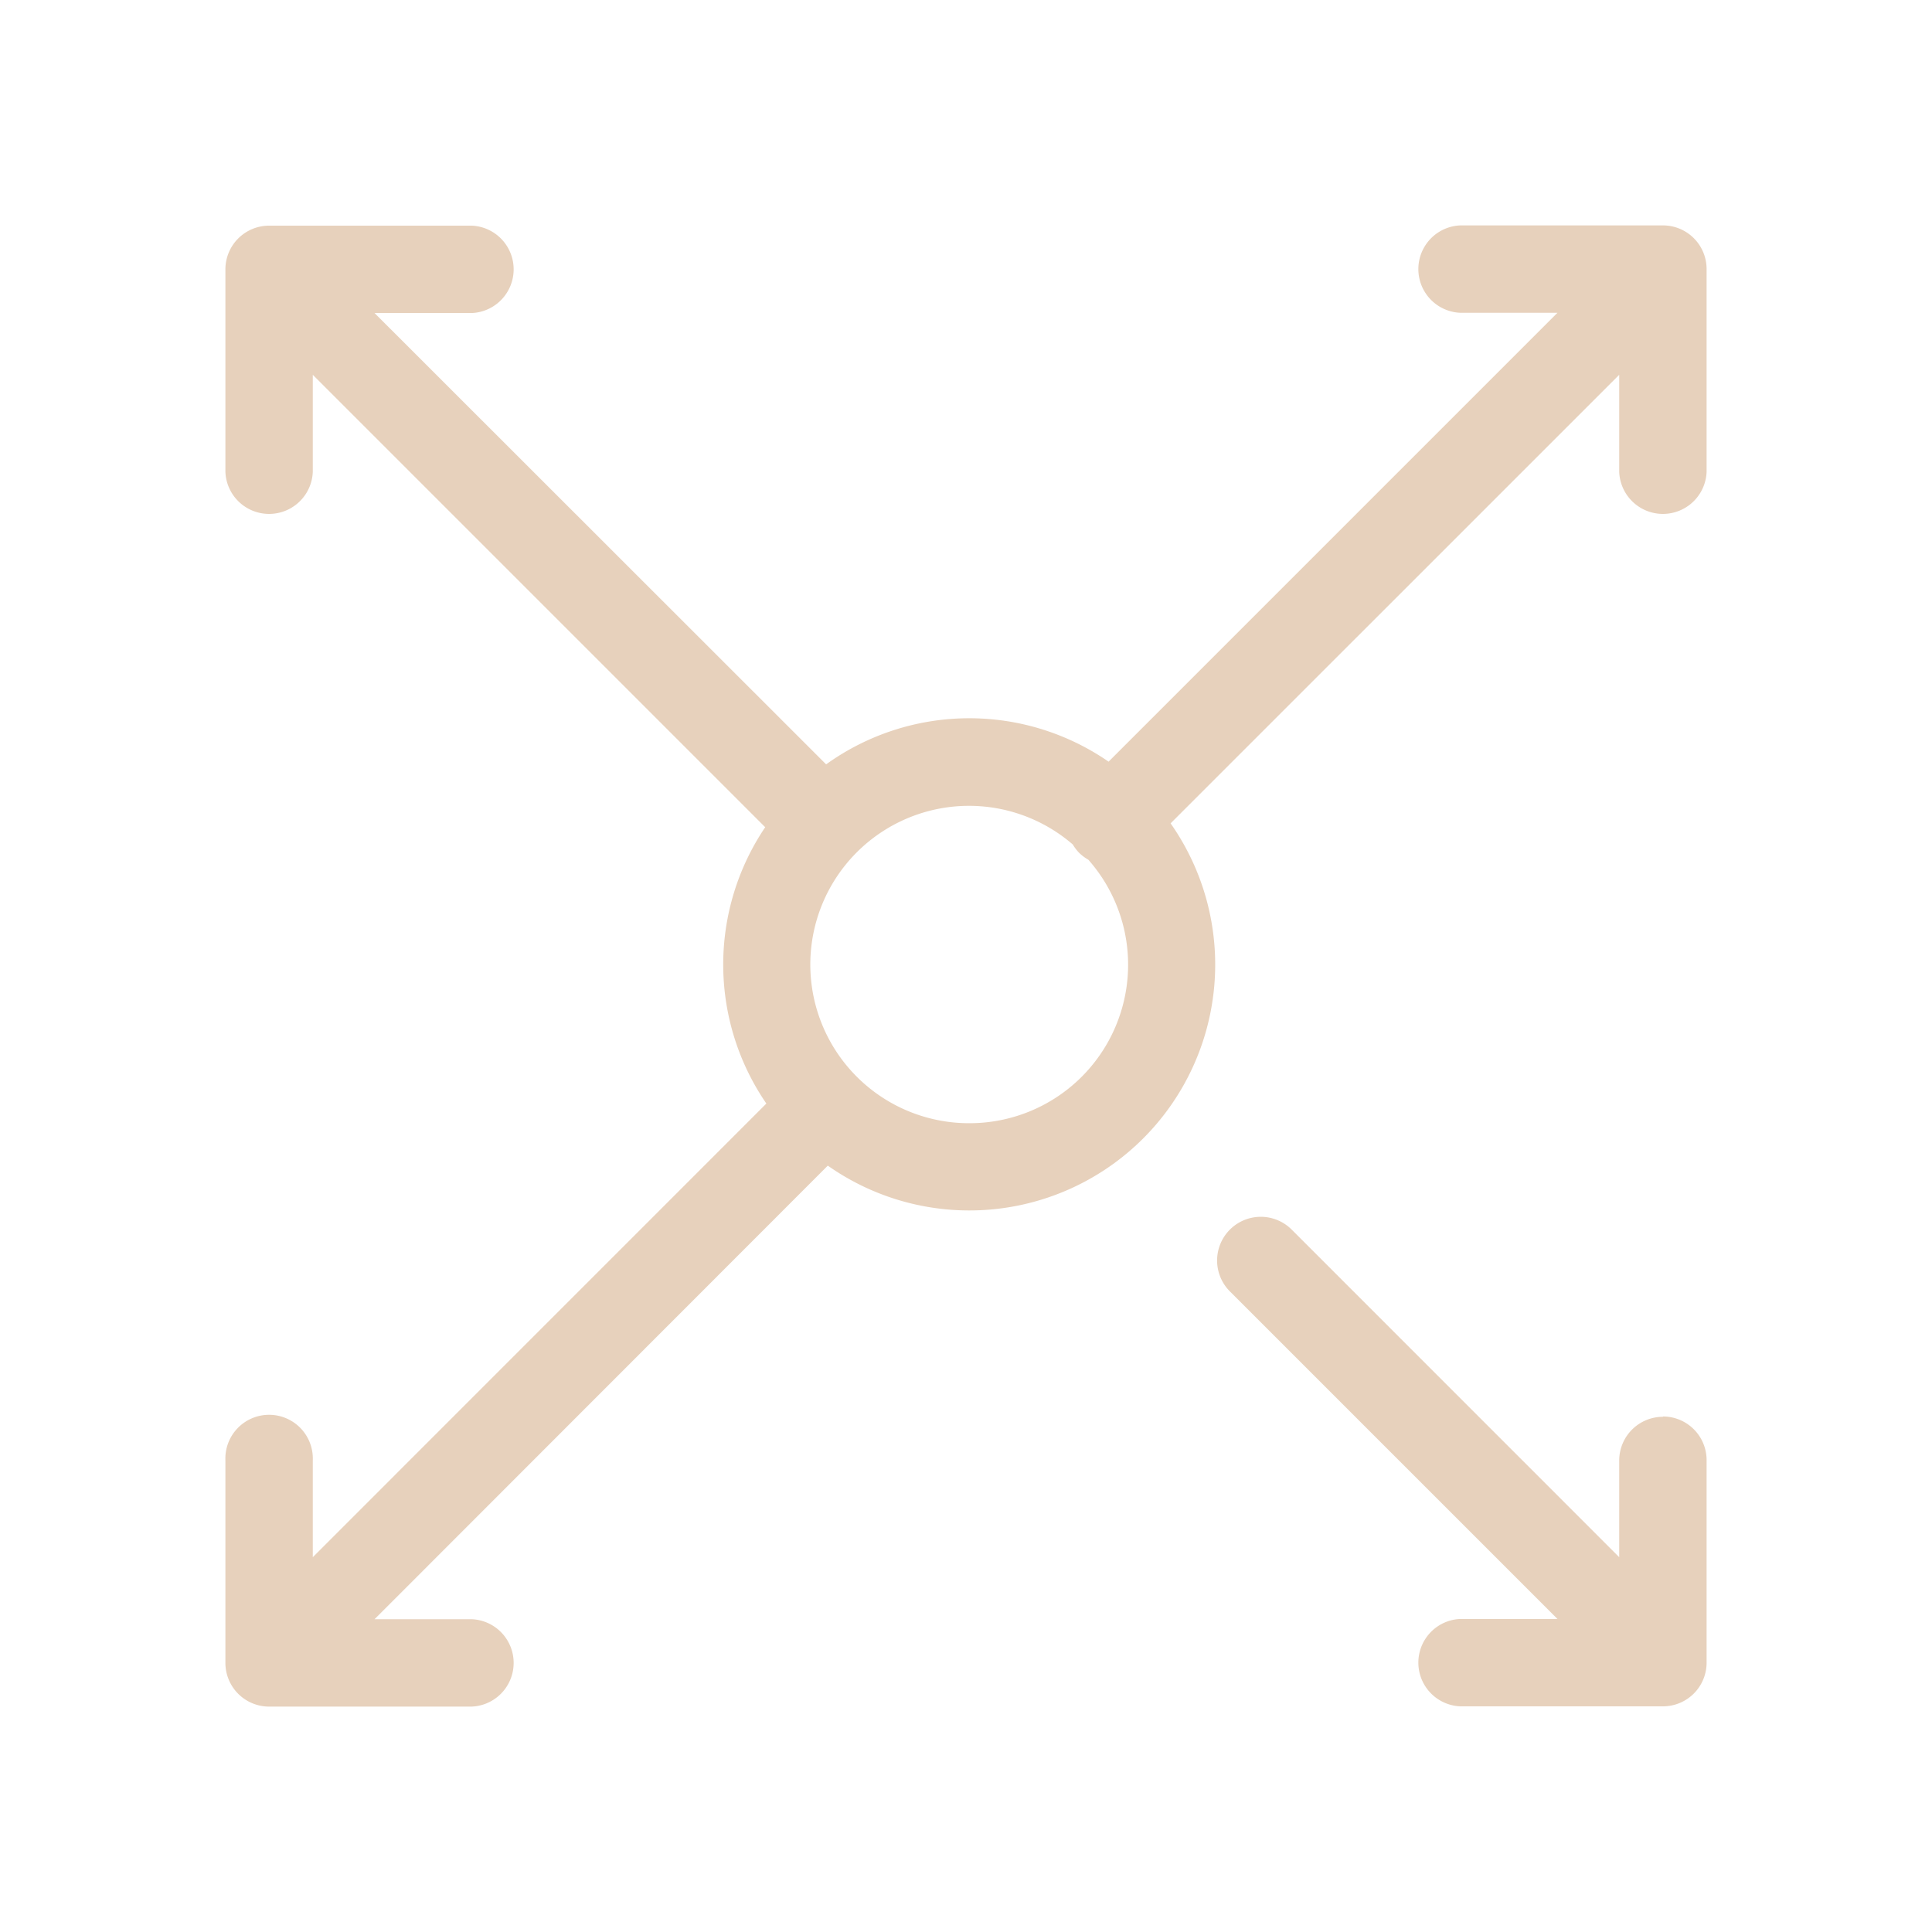
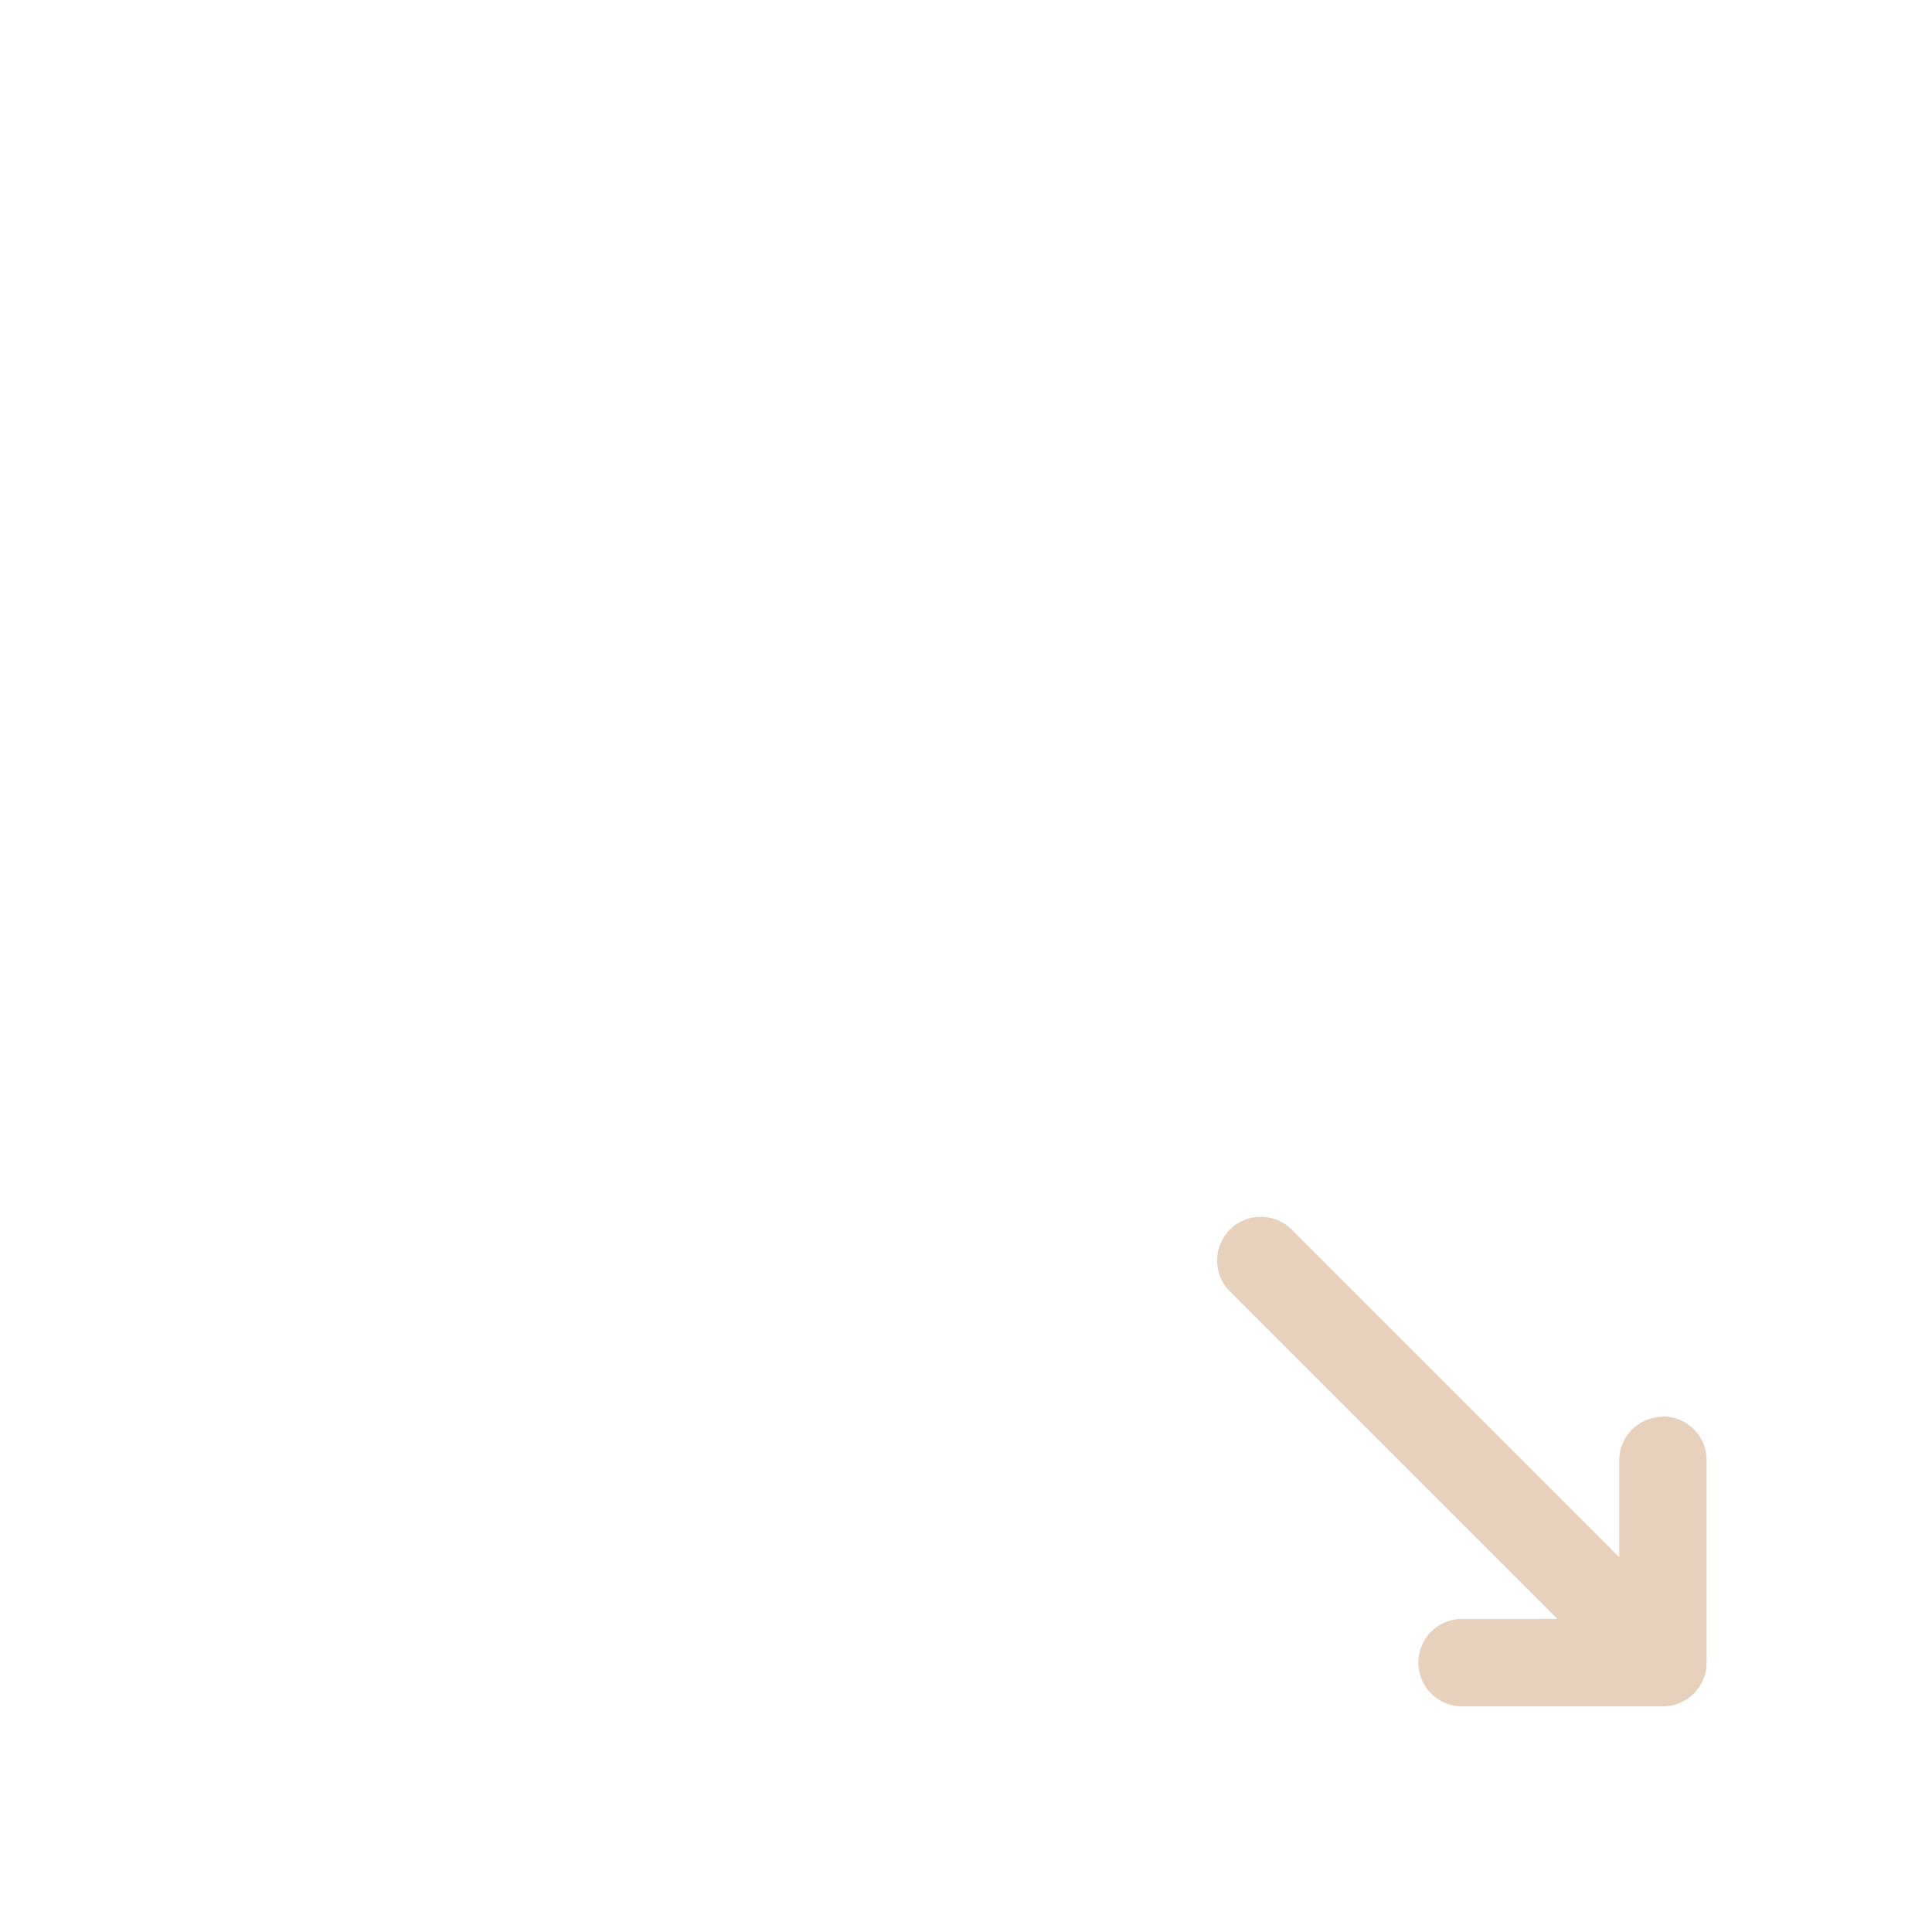
<svg xmlns="http://www.w3.org/2000/svg" id="Ebene_1" data-name="Ebene 1" viewBox="0 0 300 300">
  <defs>
    <style>.cls-1{fill:#e7d1bc;}</style>
  </defs>
-   <path class="cls-1" d="M258.22,35H226.77a6.79,6.79,0,0,0,0,13.57h15.07l-69.7,69.7a38.08,38.08,0,0,0-43.86.42L58.16,48.61H73.23a6.79,6.79,0,0,0,0-13.57H41.78A6.79,6.79,0,0,0,35,41.82V73.27a6.79,6.79,0,0,0,13.57,0V58.2l70.25,70.25a38.13,38.13,0,0,0,.18,42.91L48.57,241.8V226.74a6.79,6.79,0,1,0-13.57,0v31.44A6.79,6.79,0,0,0,41.78,265H73.23a6.79,6.79,0,0,0,0-13.57H58.16L128.54,181a38.18,38.18,0,0,0,53.23-53.15L251.43,58.2V73.27a6.79,6.79,0,0,0,13.57,0V41.82A6.78,6.78,0,0,0,258.22,35ZM150.5,174.41a24.64,24.64,0,1,1,16.08-43.28,7.1,7.1,0,0,0,1,1.31A7.19,7.19,0,0,0,169,133.5a24.61,24.61,0,0,1-18.47,40.91Zm0,0" />
-   <path class="cls-1" d="M258.22,220a6.79,6.79,0,0,0-6.79,6.79V241.8l-50.86-50.87a6.78,6.78,0,0,0-9.59,9.6l50.86,50.86H226.77a6.79,6.79,0,0,0,0,13.57h31.45a6.78,6.78,0,0,0,6.78-6.79V226.73a6.78,6.78,0,0,0-6.78-6.78Zm0,0" />
+   <path class="cls-1" d="M258.22,220a6.79,6.79,0,0,0-6.79,6.79V241.8l-50.86-50.87a6.78,6.78,0,0,0-9.59,9.6l50.86,50.86H226.77a6.79,6.79,0,0,0,0,13.57h31.45a6.78,6.78,0,0,0,6.78-6.79V226.73a6.78,6.78,0,0,0-6.78-6.78Z" />
</svg>